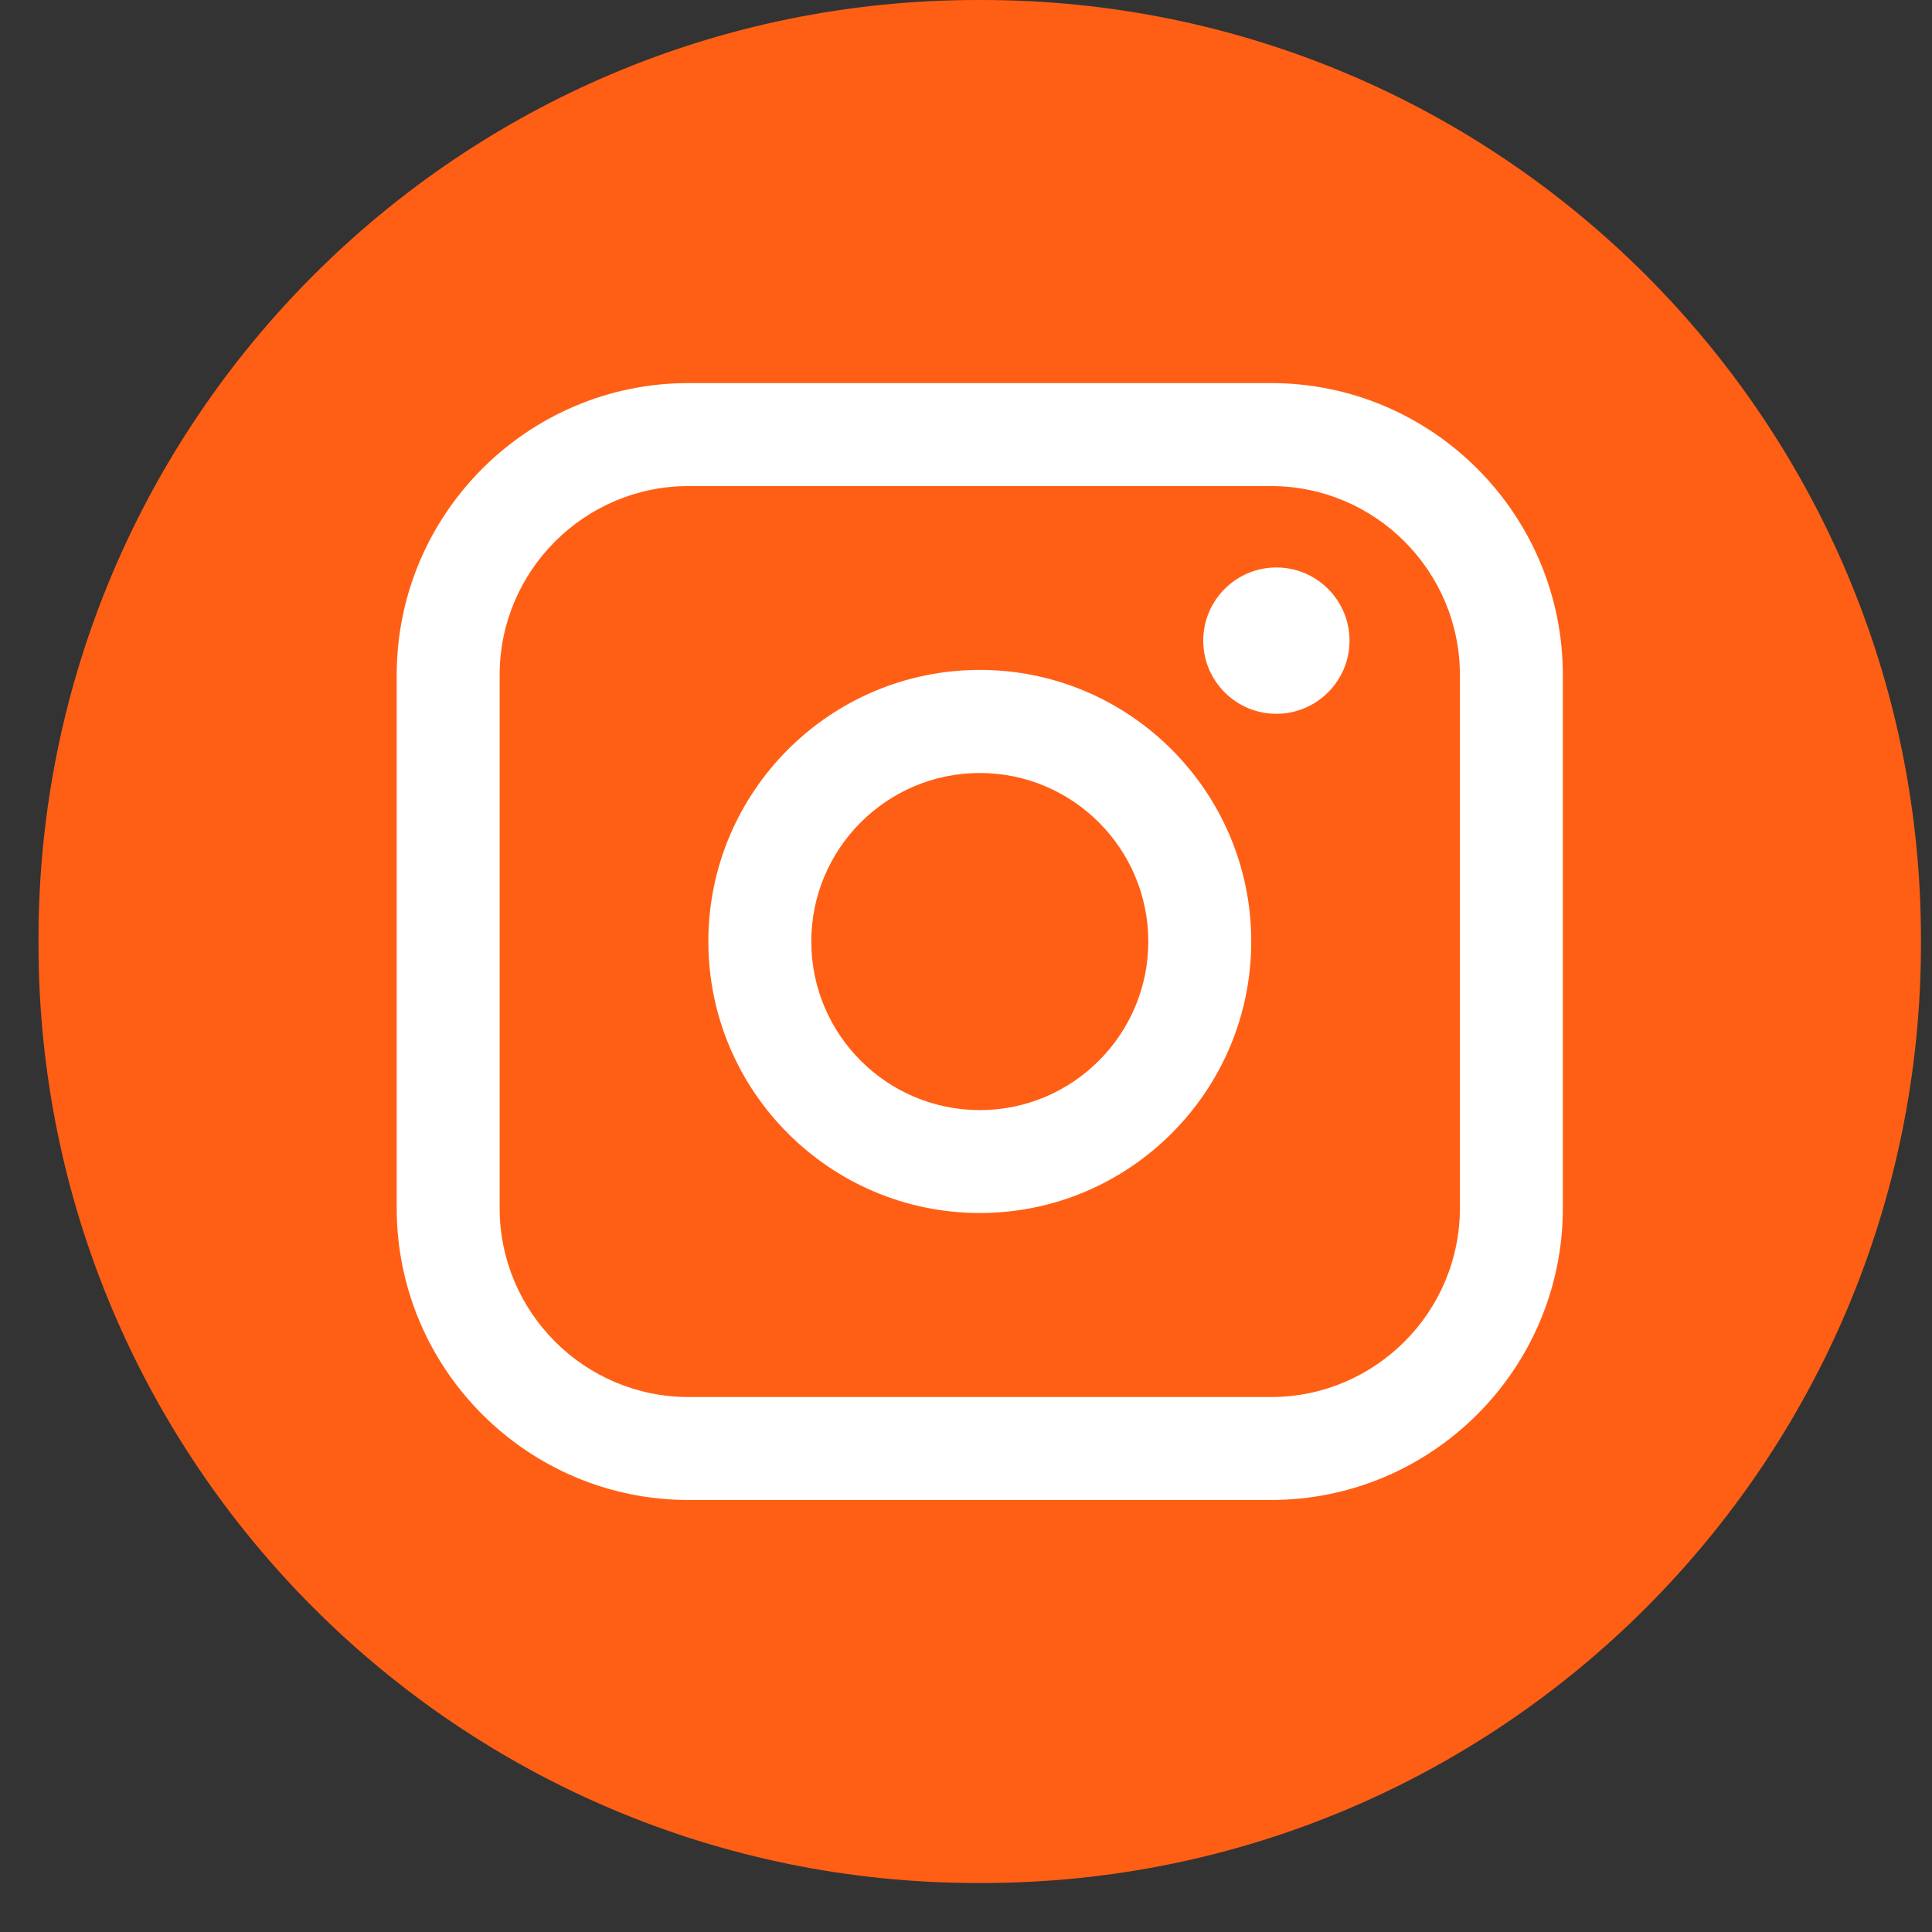
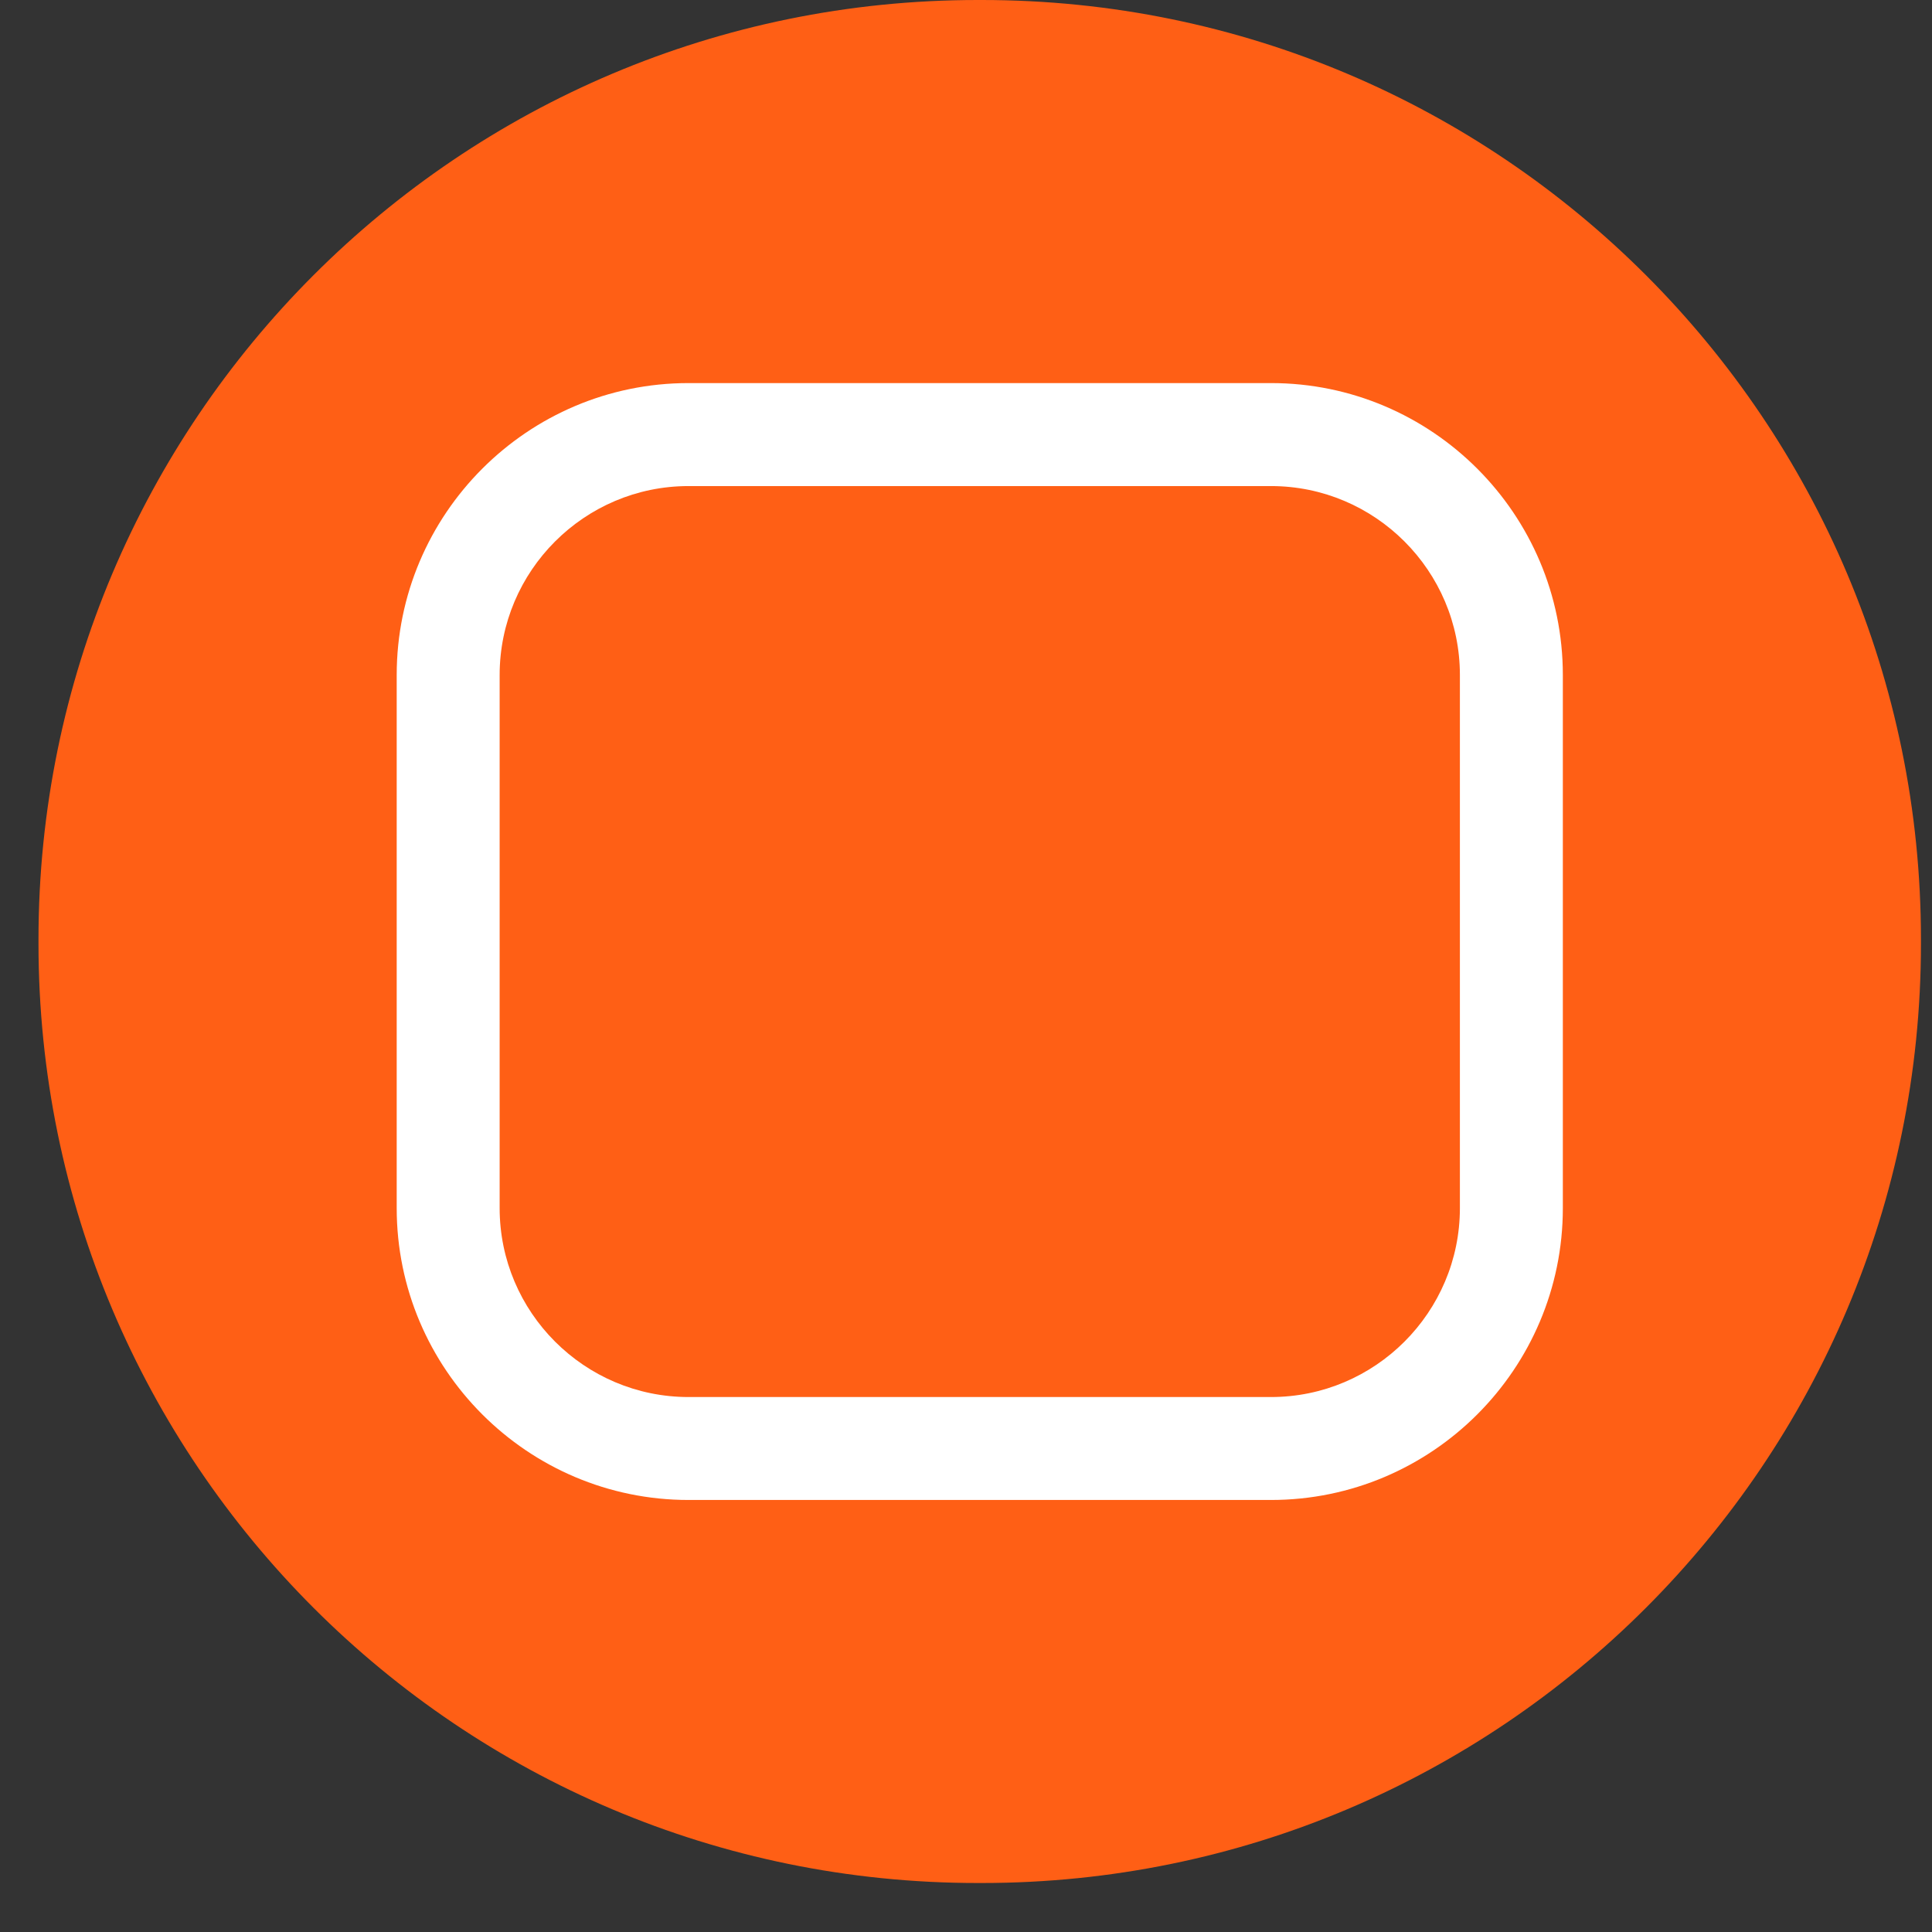
<svg xmlns="http://www.w3.org/2000/svg" width="39" height="39" viewBox="0 0 39 39" fill="none">
  <rect x="0" y="0" width="39" height="39" fill="#333333" stroke="none" />
  <path d="M19.821 0H19.734C9.265 0 0.777 8.49 0.777 18.962V19.049C0.777 29.521 9.265 38.011 19.734 38.011H19.821C30.29 38.011 38.777 29.521 38.777 19.049V18.962C38.777 8.49 30.29 0 19.821 0Z" fill="#FF5F15" />
  <path d="M25.657 7.733H13.899C10.65 7.733 8.008 10.377 8.008 13.626V24.387C8.008 27.636 10.65 30.279 13.899 30.279H25.657C28.906 30.279 31.548 27.636 31.548 24.387V13.626C31.548 10.377 28.906 7.733 25.657 7.733ZM10.086 13.626C10.086 11.524 11.797 9.812 13.899 9.812H25.657C27.759 9.812 29.47 11.524 29.47 13.626V24.387C29.47 26.489 27.759 28.201 25.657 28.201H13.899C11.797 28.201 10.086 26.489 10.086 24.387V13.626Z" fill="white" />
-   <path d="M19.779 24.486C22.799 24.486 25.258 22.028 25.258 19.005C25.258 15.982 22.801 13.523 19.779 13.523C16.756 13.523 14.299 15.982 14.299 19.005C14.299 22.028 16.756 24.486 19.779 24.486ZM19.779 15.604C21.654 15.604 23.18 17.13 23.18 19.006C23.18 20.883 21.654 22.409 19.779 22.409C17.903 22.409 16.377 20.883 16.377 19.006C16.377 17.13 17.903 15.604 19.779 15.604Z" fill="white" />
-   <path d="M25.765 14.409C26.579 14.409 27.242 13.747 27.242 12.932C27.242 12.117 26.58 11.455 25.765 11.455C24.951 11.455 24.289 12.117 24.289 12.932C24.289 13.747 24.951 14.409 25.765 14.409Z" fill="white" />
</svg>